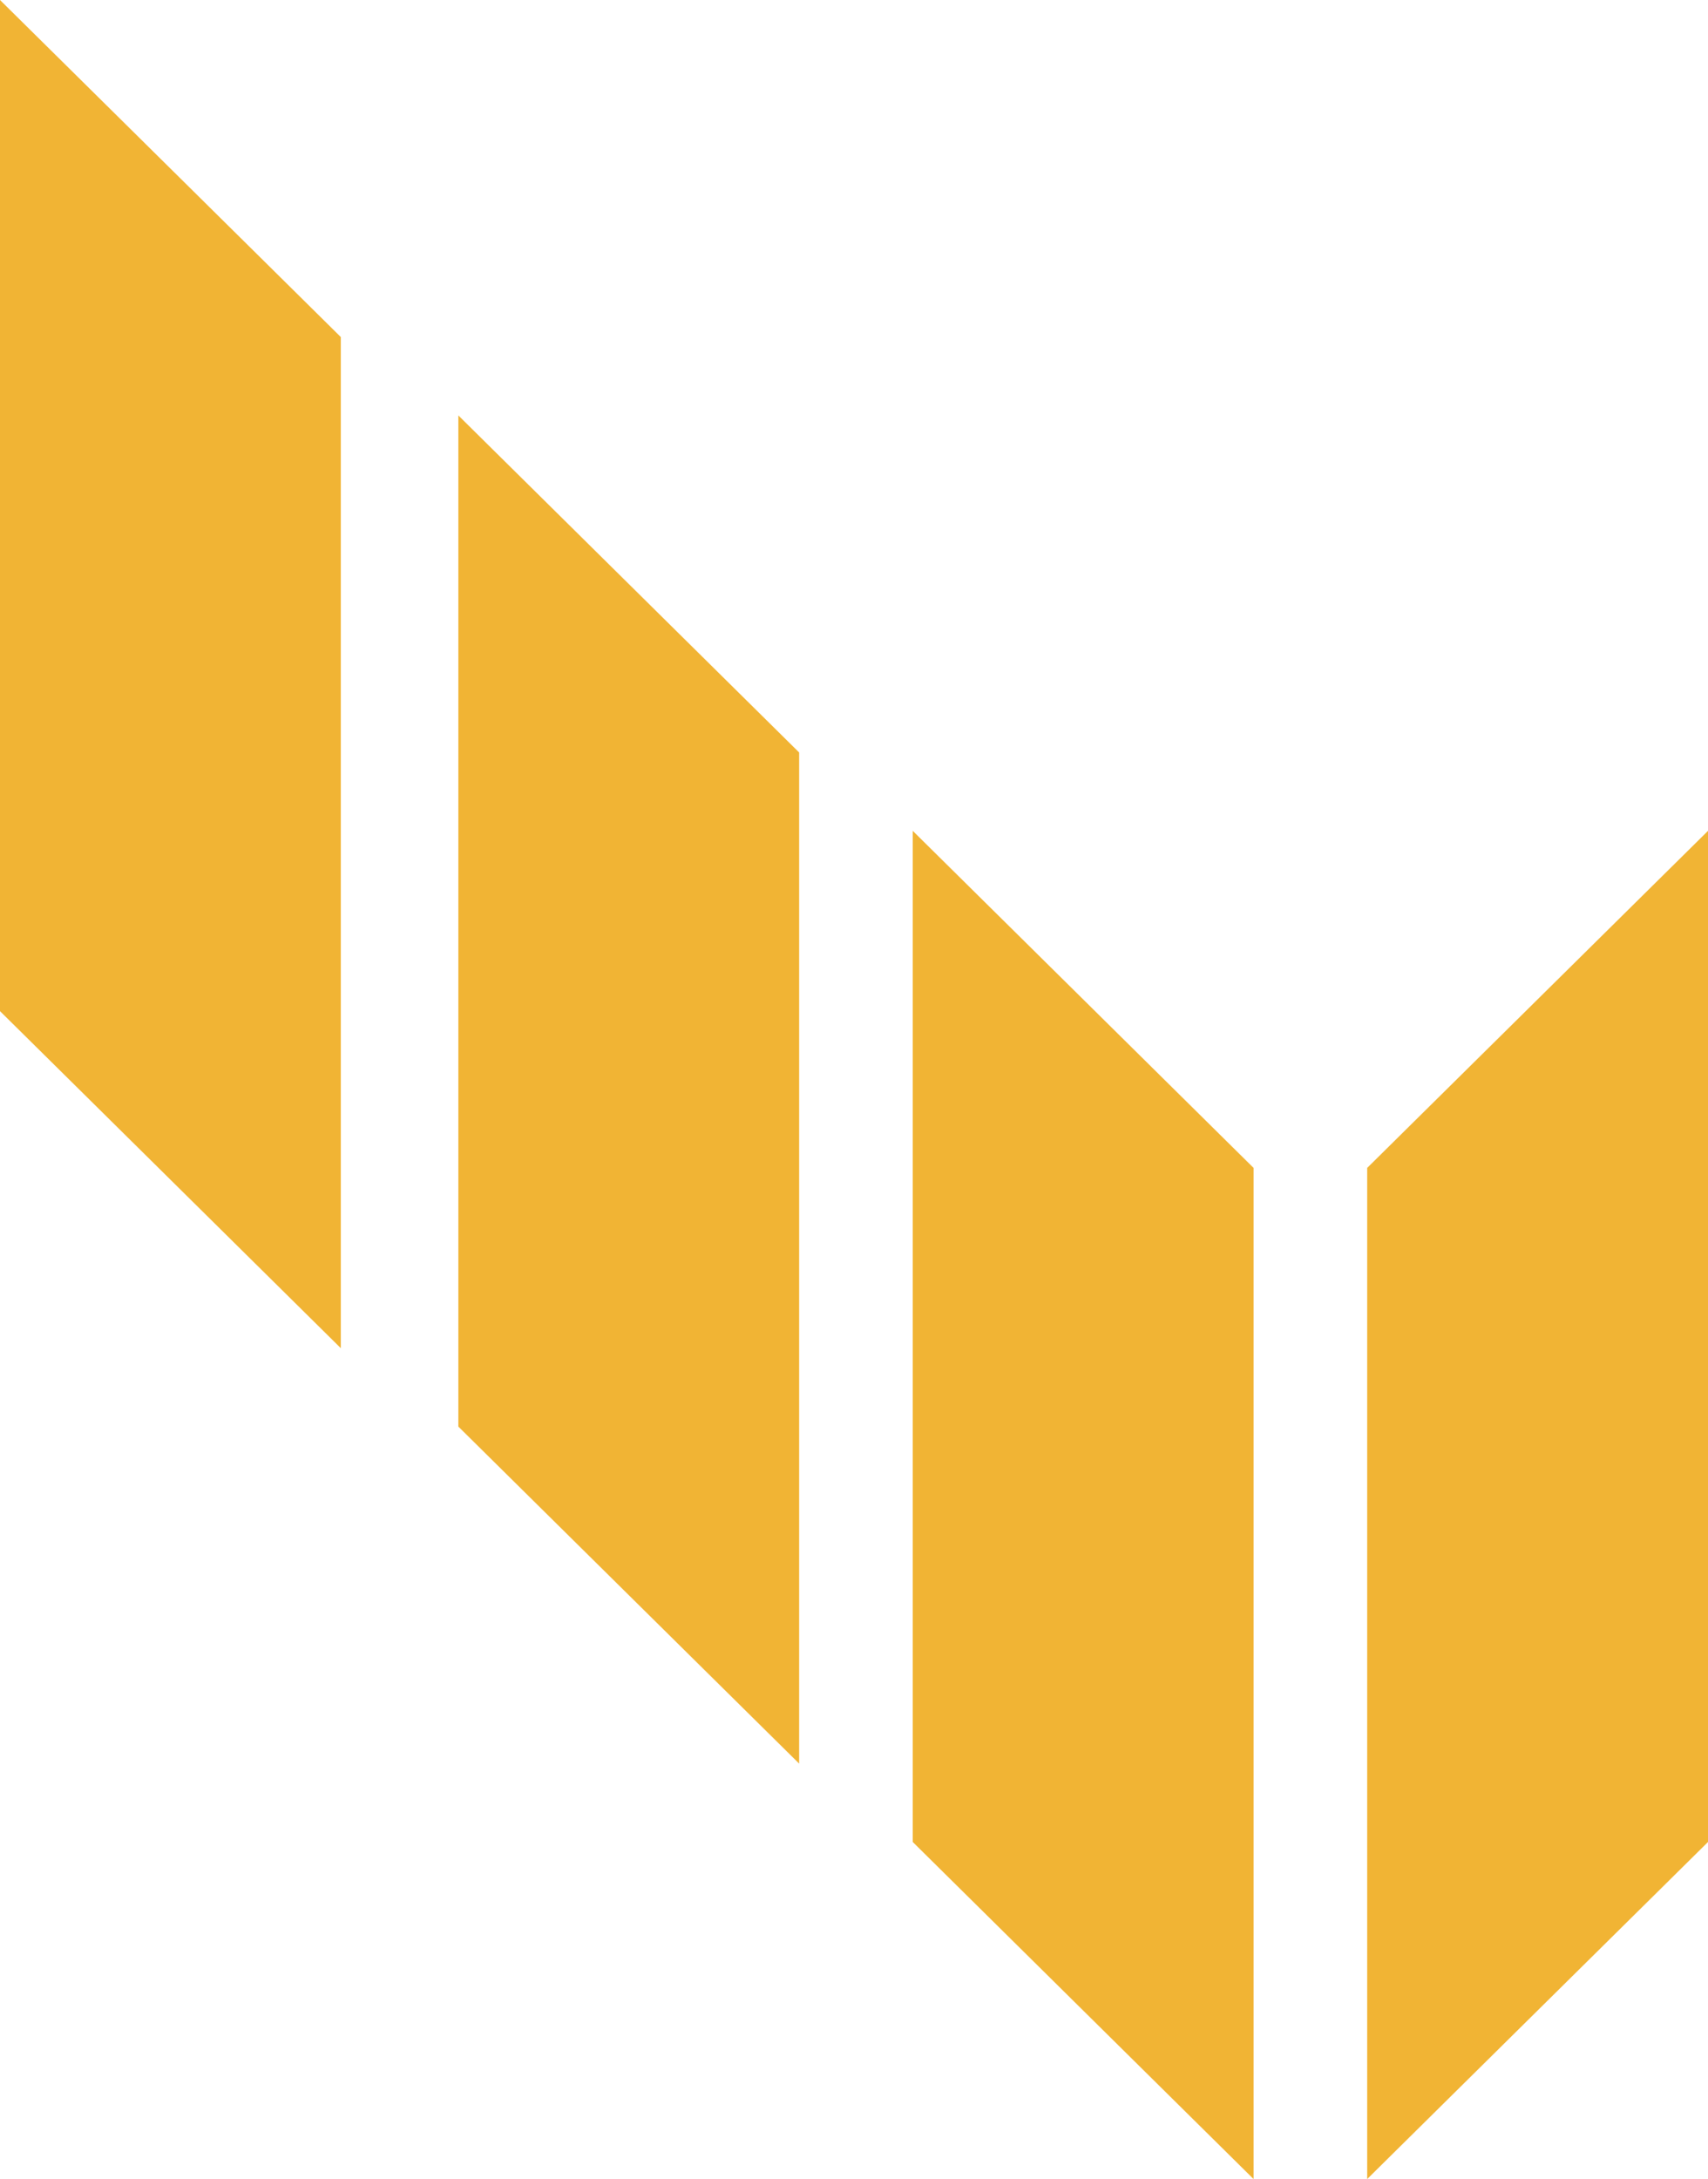
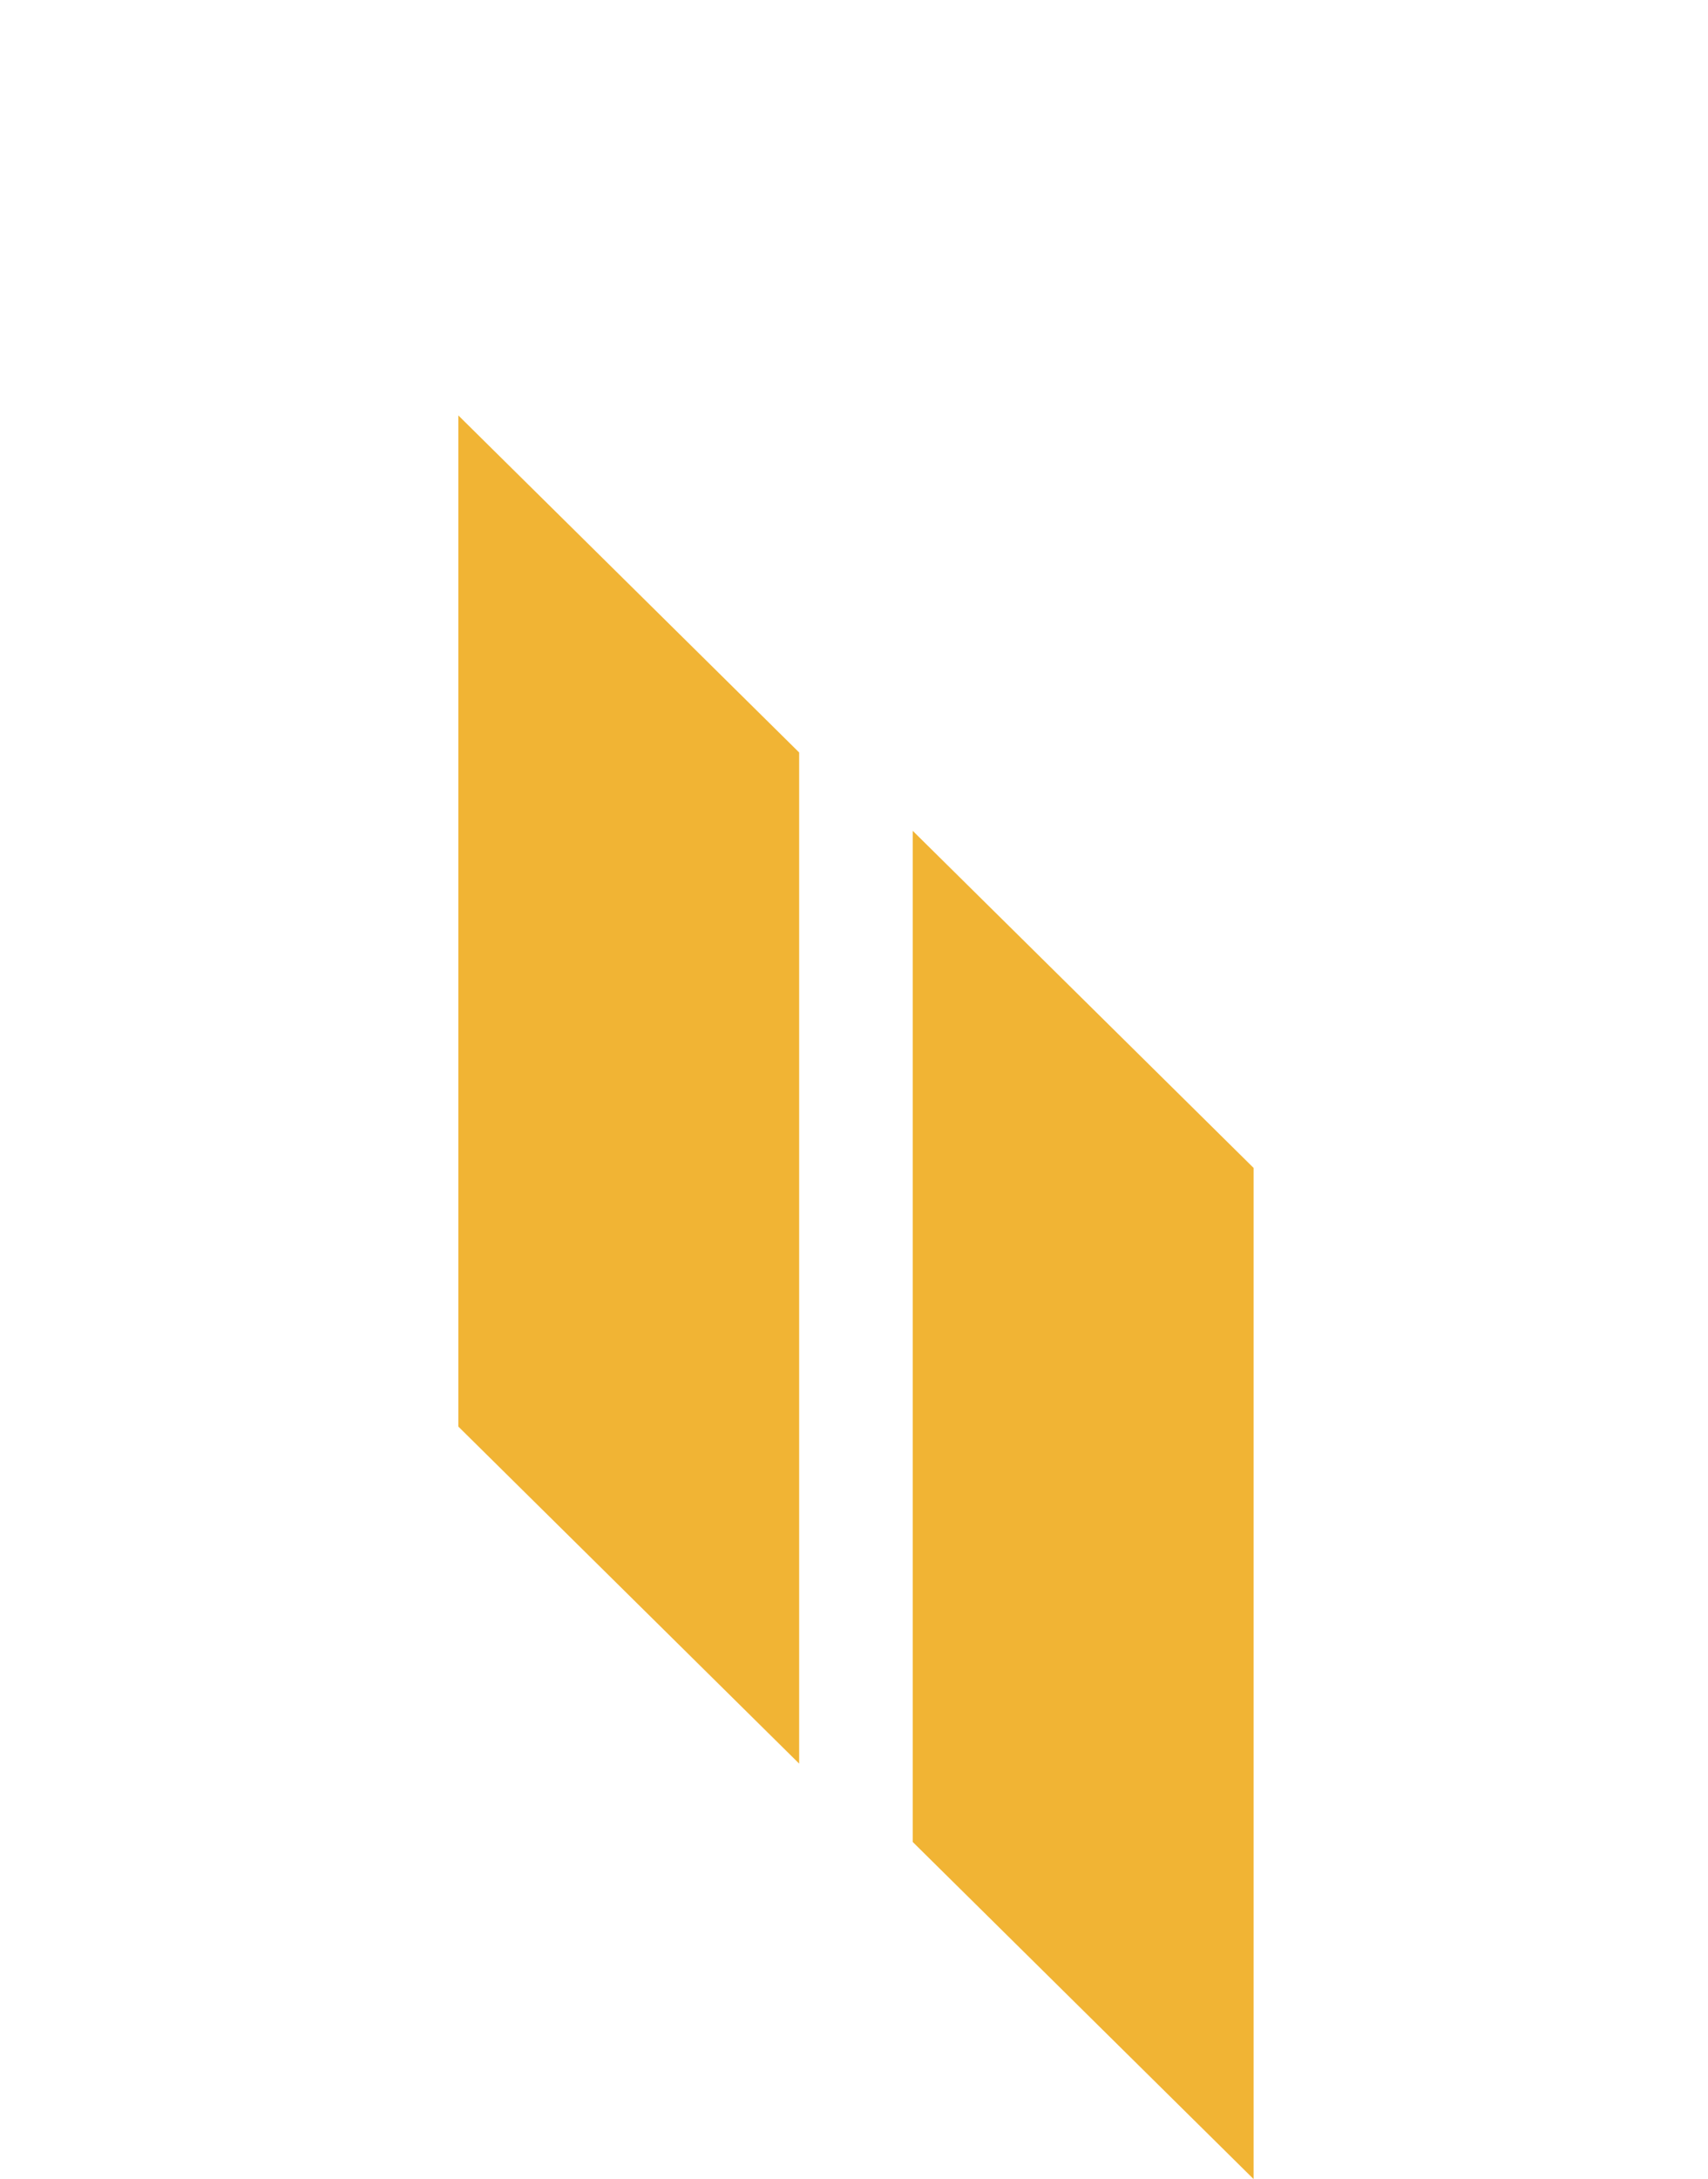
<svg xmlns="http://www.w3.org/2000/svg" width="436" height="556" viewBox="0 0 436 556">
  <g fill="#F1B434" fill-rule="evenodd" style="mix-blend-mode:multiply">
-     <polygon points="0 0 0 257.999 87 344 87 86" />
    <polygon points="117 364 204 450 204 192.001 117 106" />
    <polygon points="233 470 320 556 320 298 233 212" />
-     <polygon points="349 298 349 556 436 470 436 212" />
  </g>
</svg>